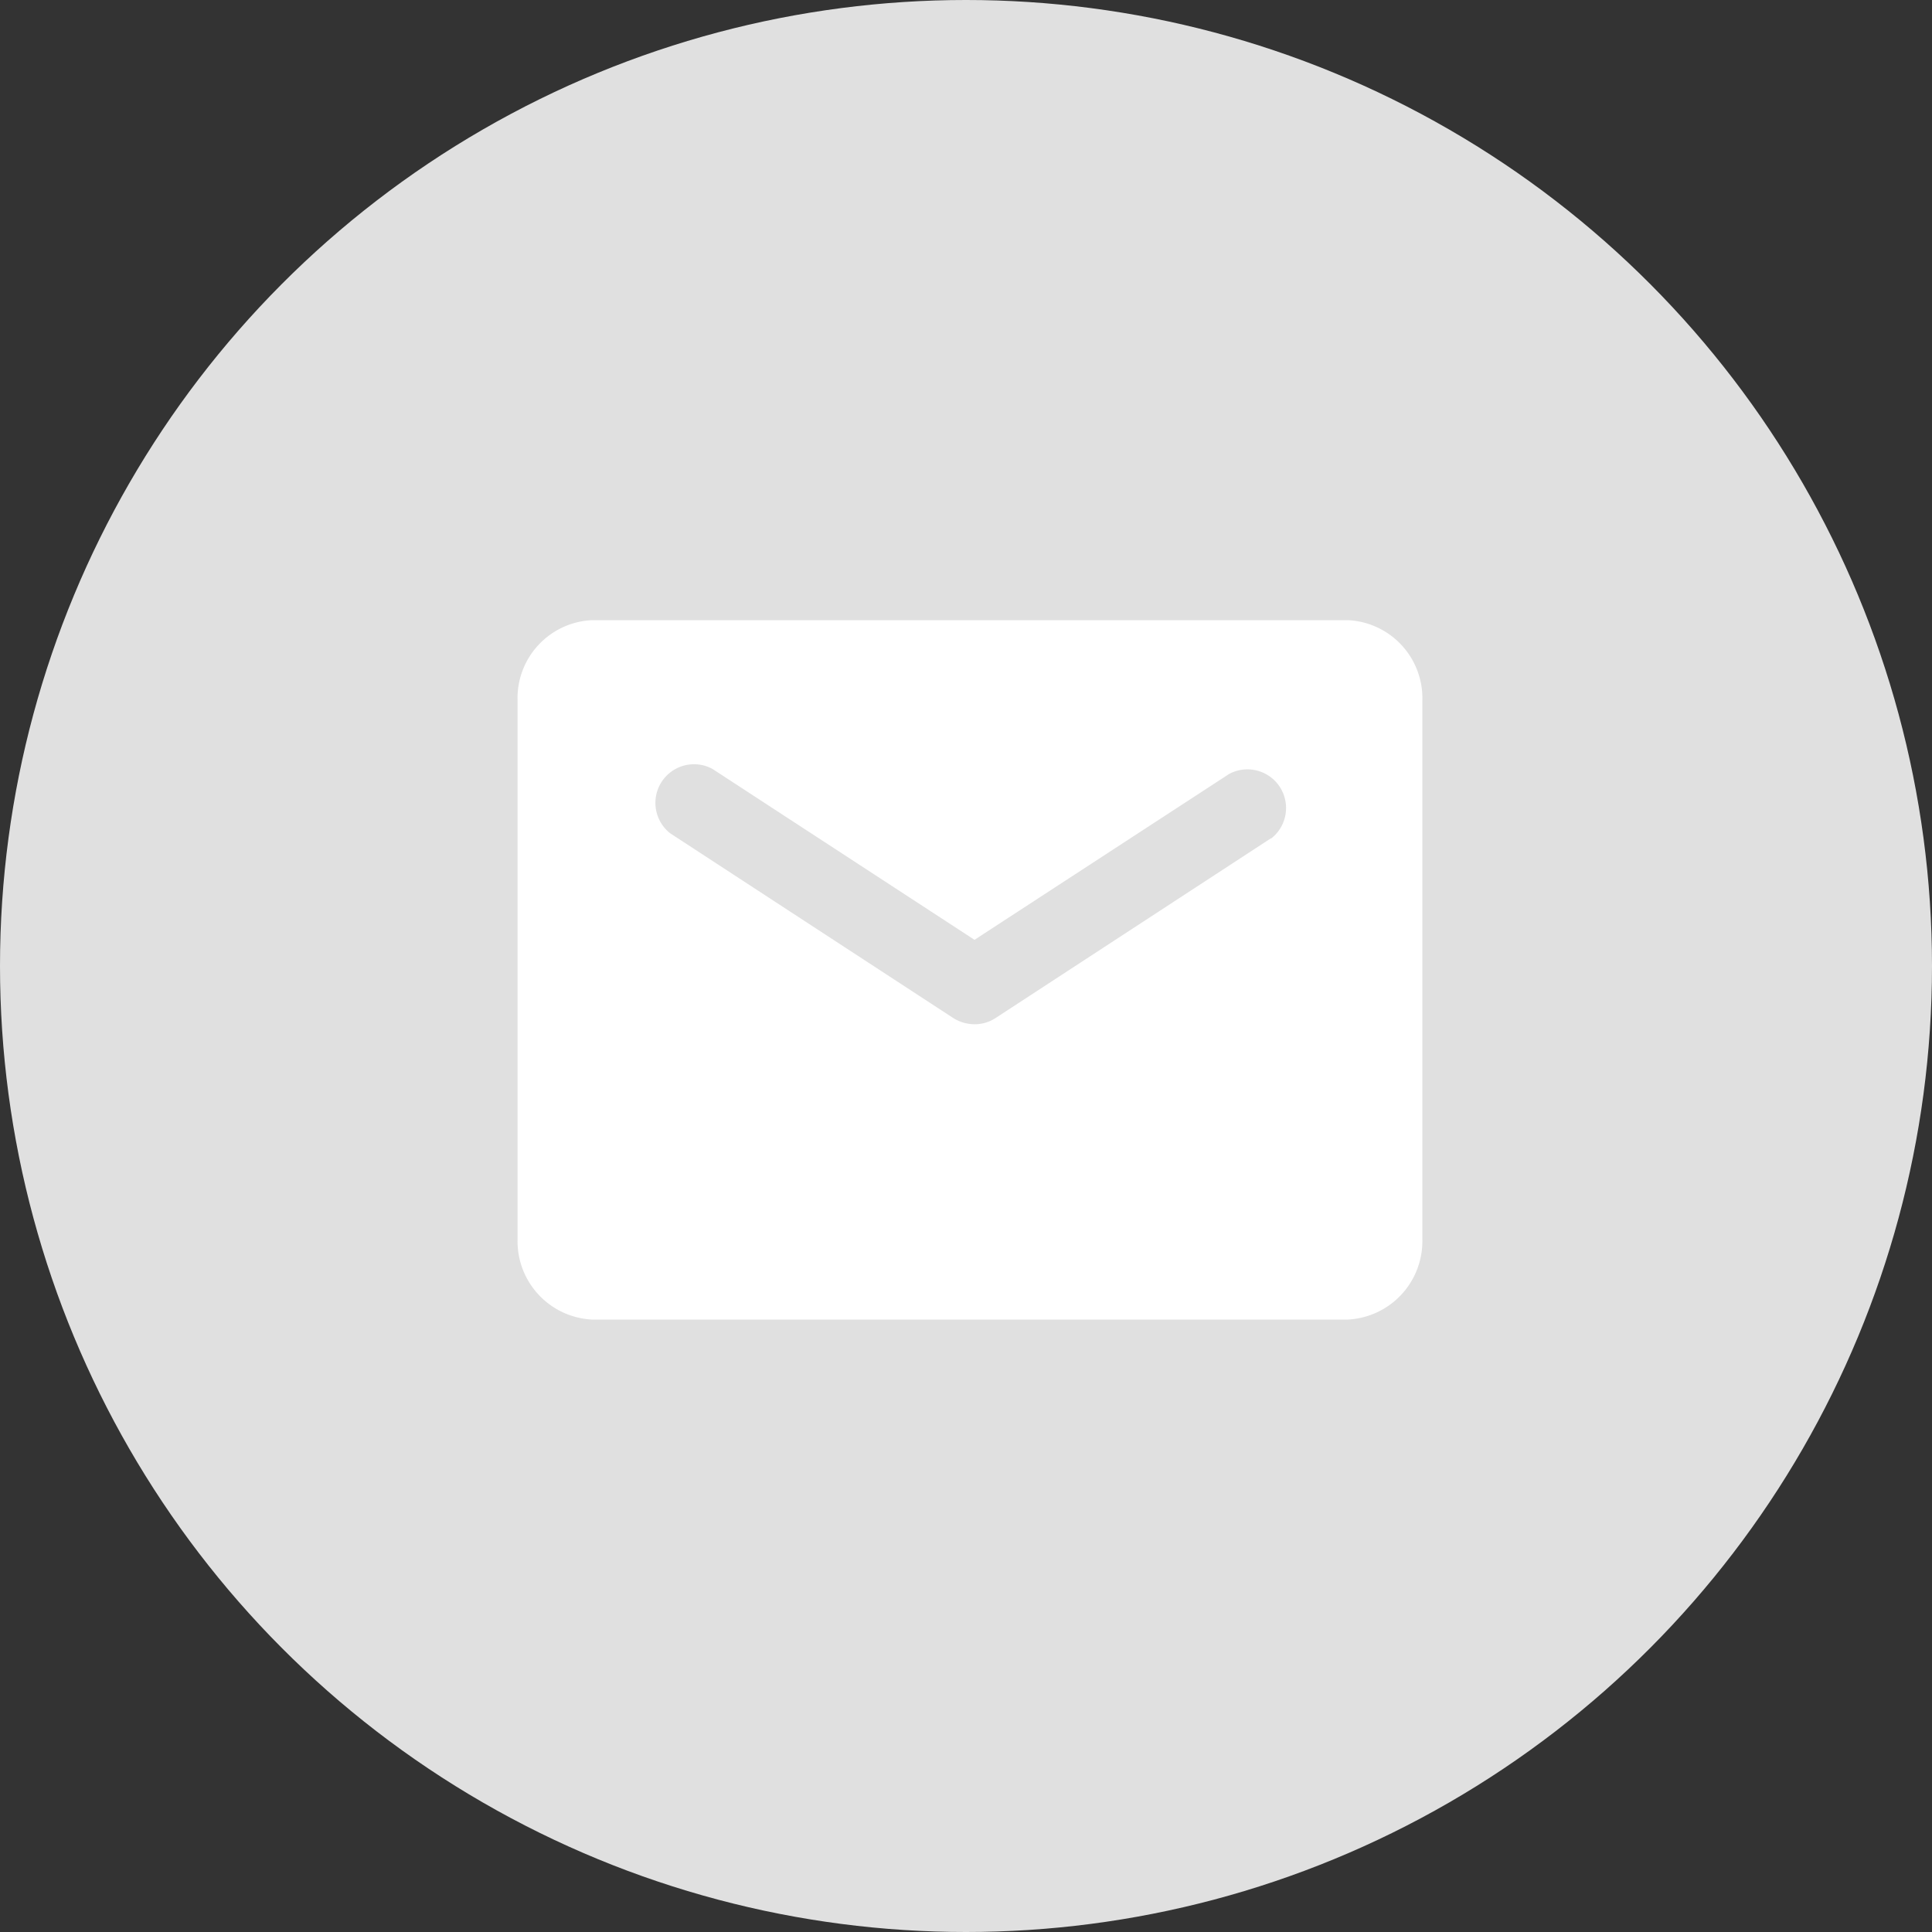
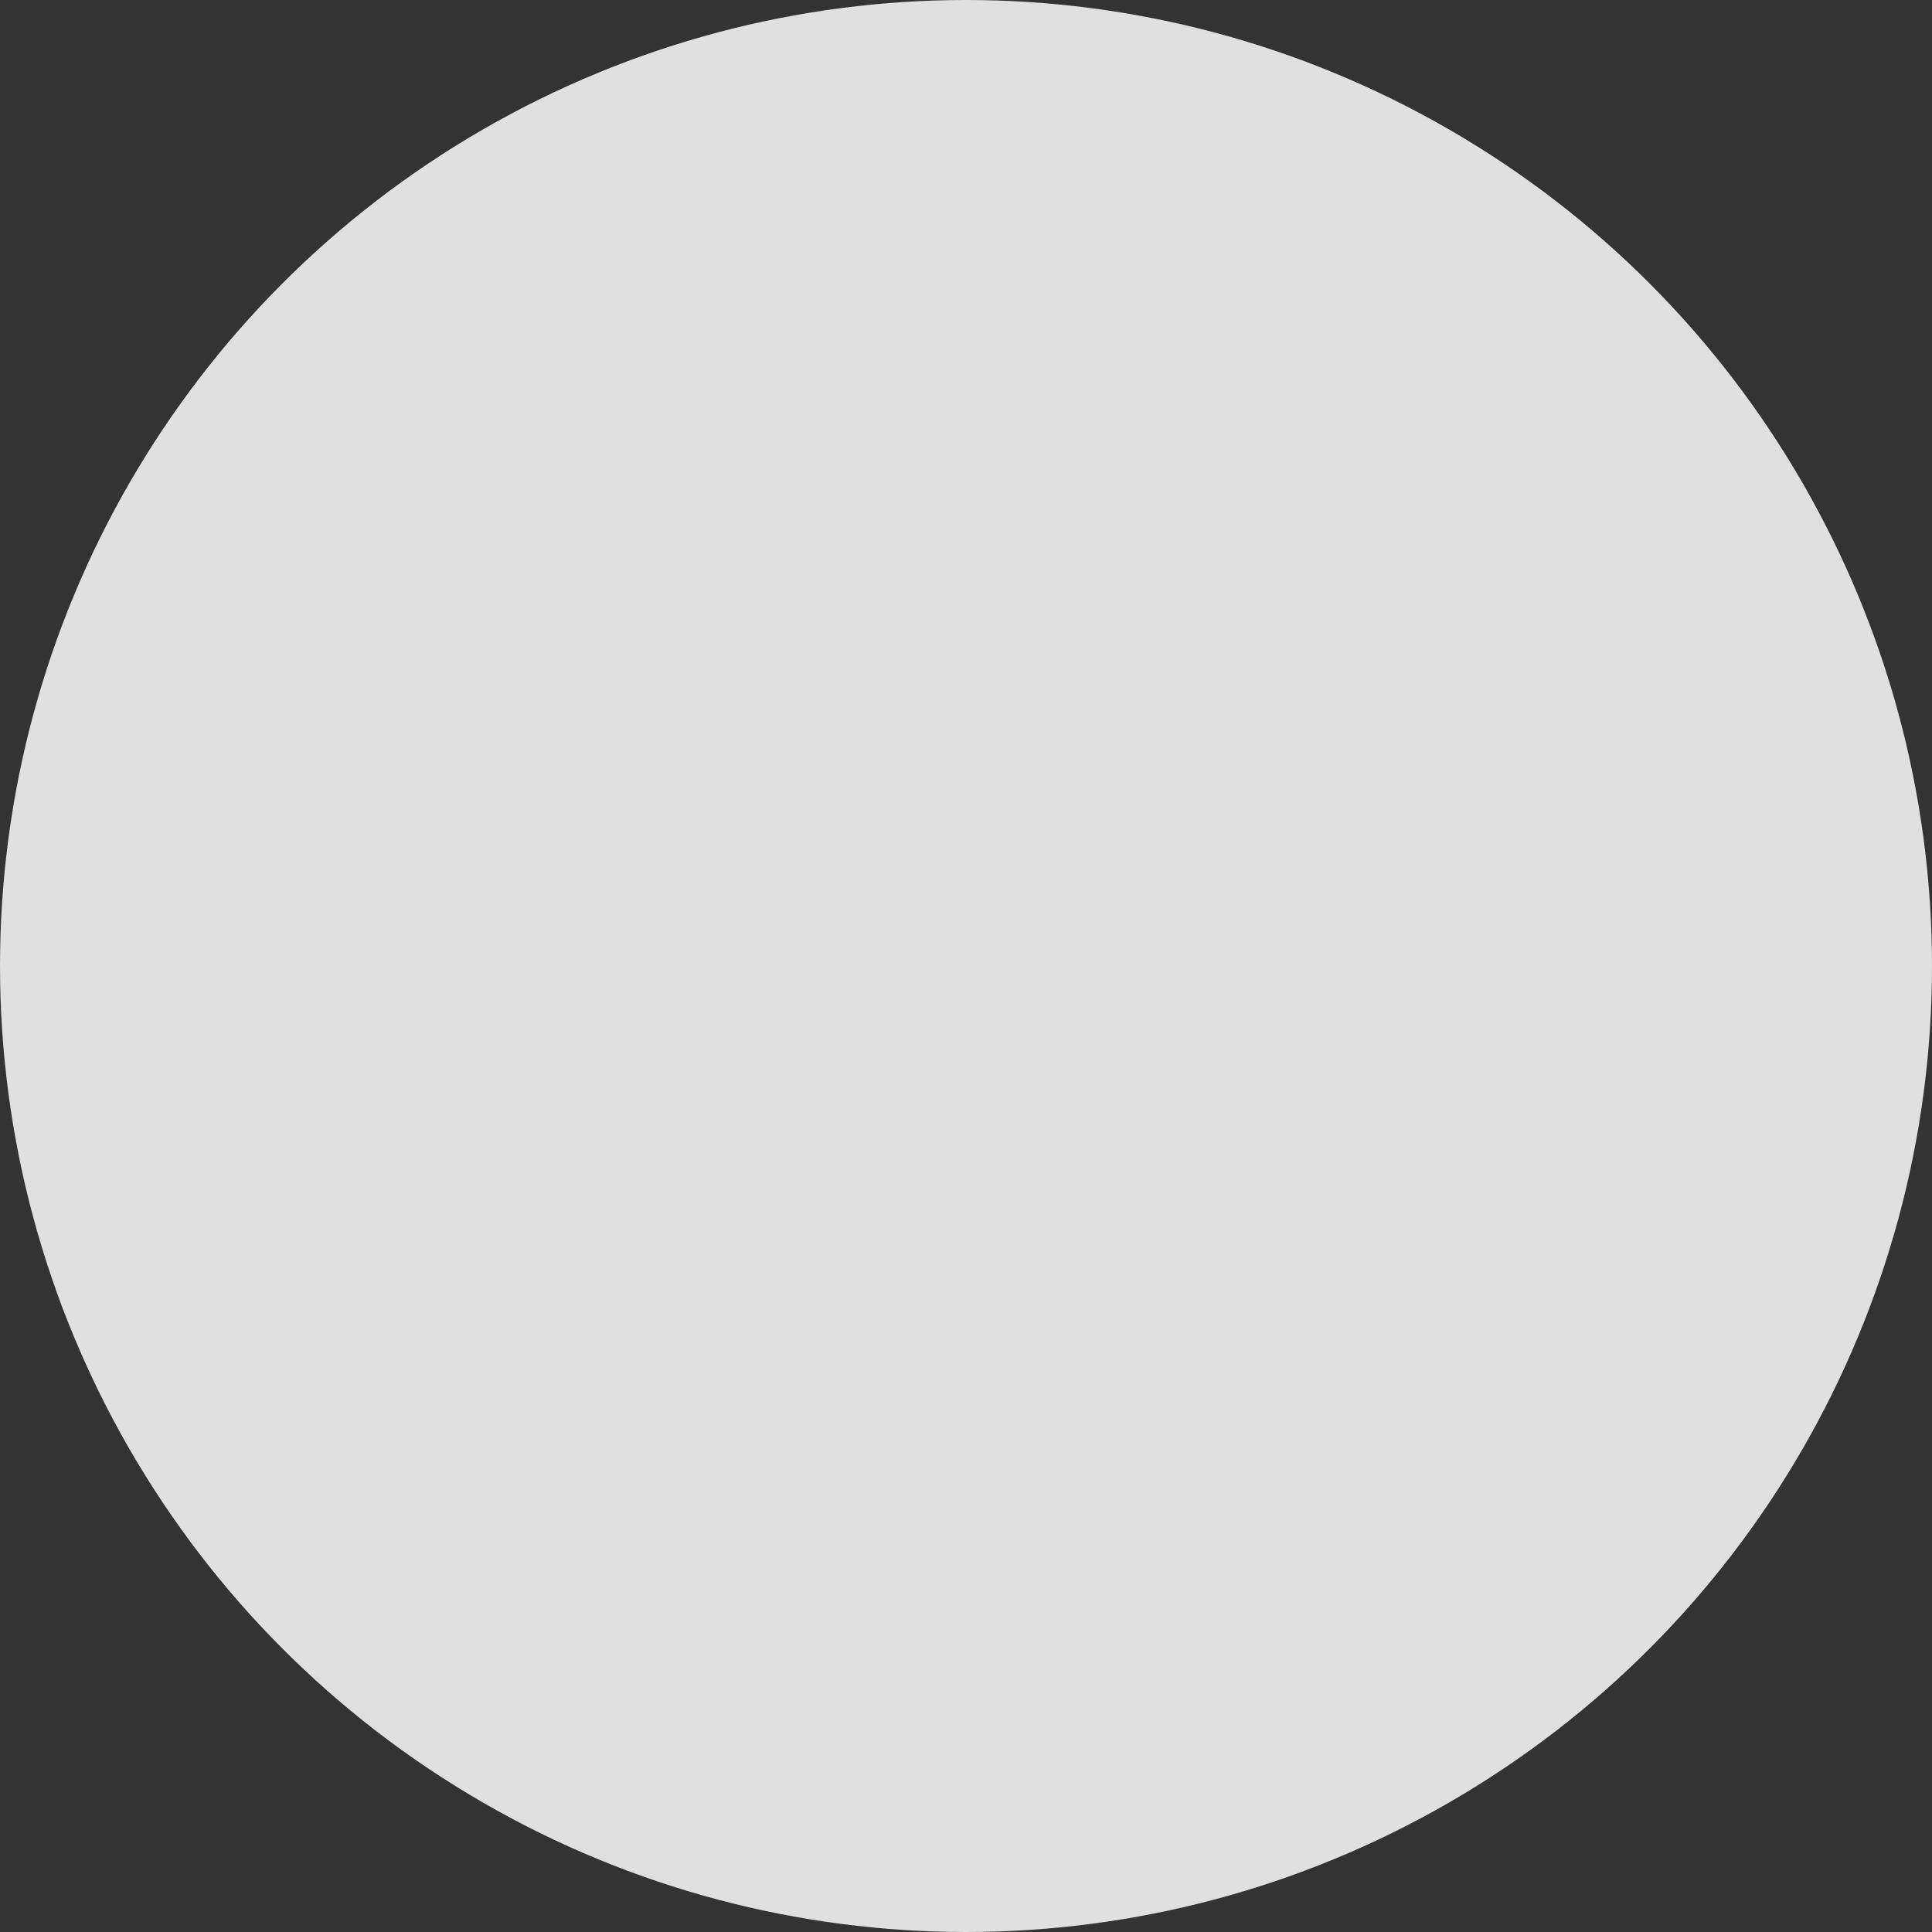
<svg xmlns="http://www.w3.org/2000/svg" data-name="Group 3855" width="20" height="20" viewBox="0 0 20 20">
  <rect x="0" y="0" width="20" height="20" fill="#333333" stroke="none" />
  <g data-name="Group 3432-3">
    <g data-name="Group 3883">
      <circle data-name="Ellipse 303-7" cx="10" cy="10" r="10" style="fill:#e0e0e0" />
    </g>
  </g>
  <g data-name="Group 3101">
-     <path data-name="Path 1230" d="M1523.946 771.56h-7.828a.808.808 0 0 0-.769.838v5.565a.812.812 0 0 0 .769.837h7.828a.813.813 0 0 0 .769-.837V772.4a.809.809 0 0 0-.769-.84zm-.8 2.259-2.851 1.861a.392.392 0 0 1-.217.063.418.418 0 0 1-.217-.063l-2.931-1.913a.4.4 0 0 1 .435-.668l2.714 1.77 2.636-1.717a.4.4 0 0 1 .435.668z" transform="translate(-1509.991 -765.14)" style="fill:#fff" />
-   </g>
+     </g>
</svg>